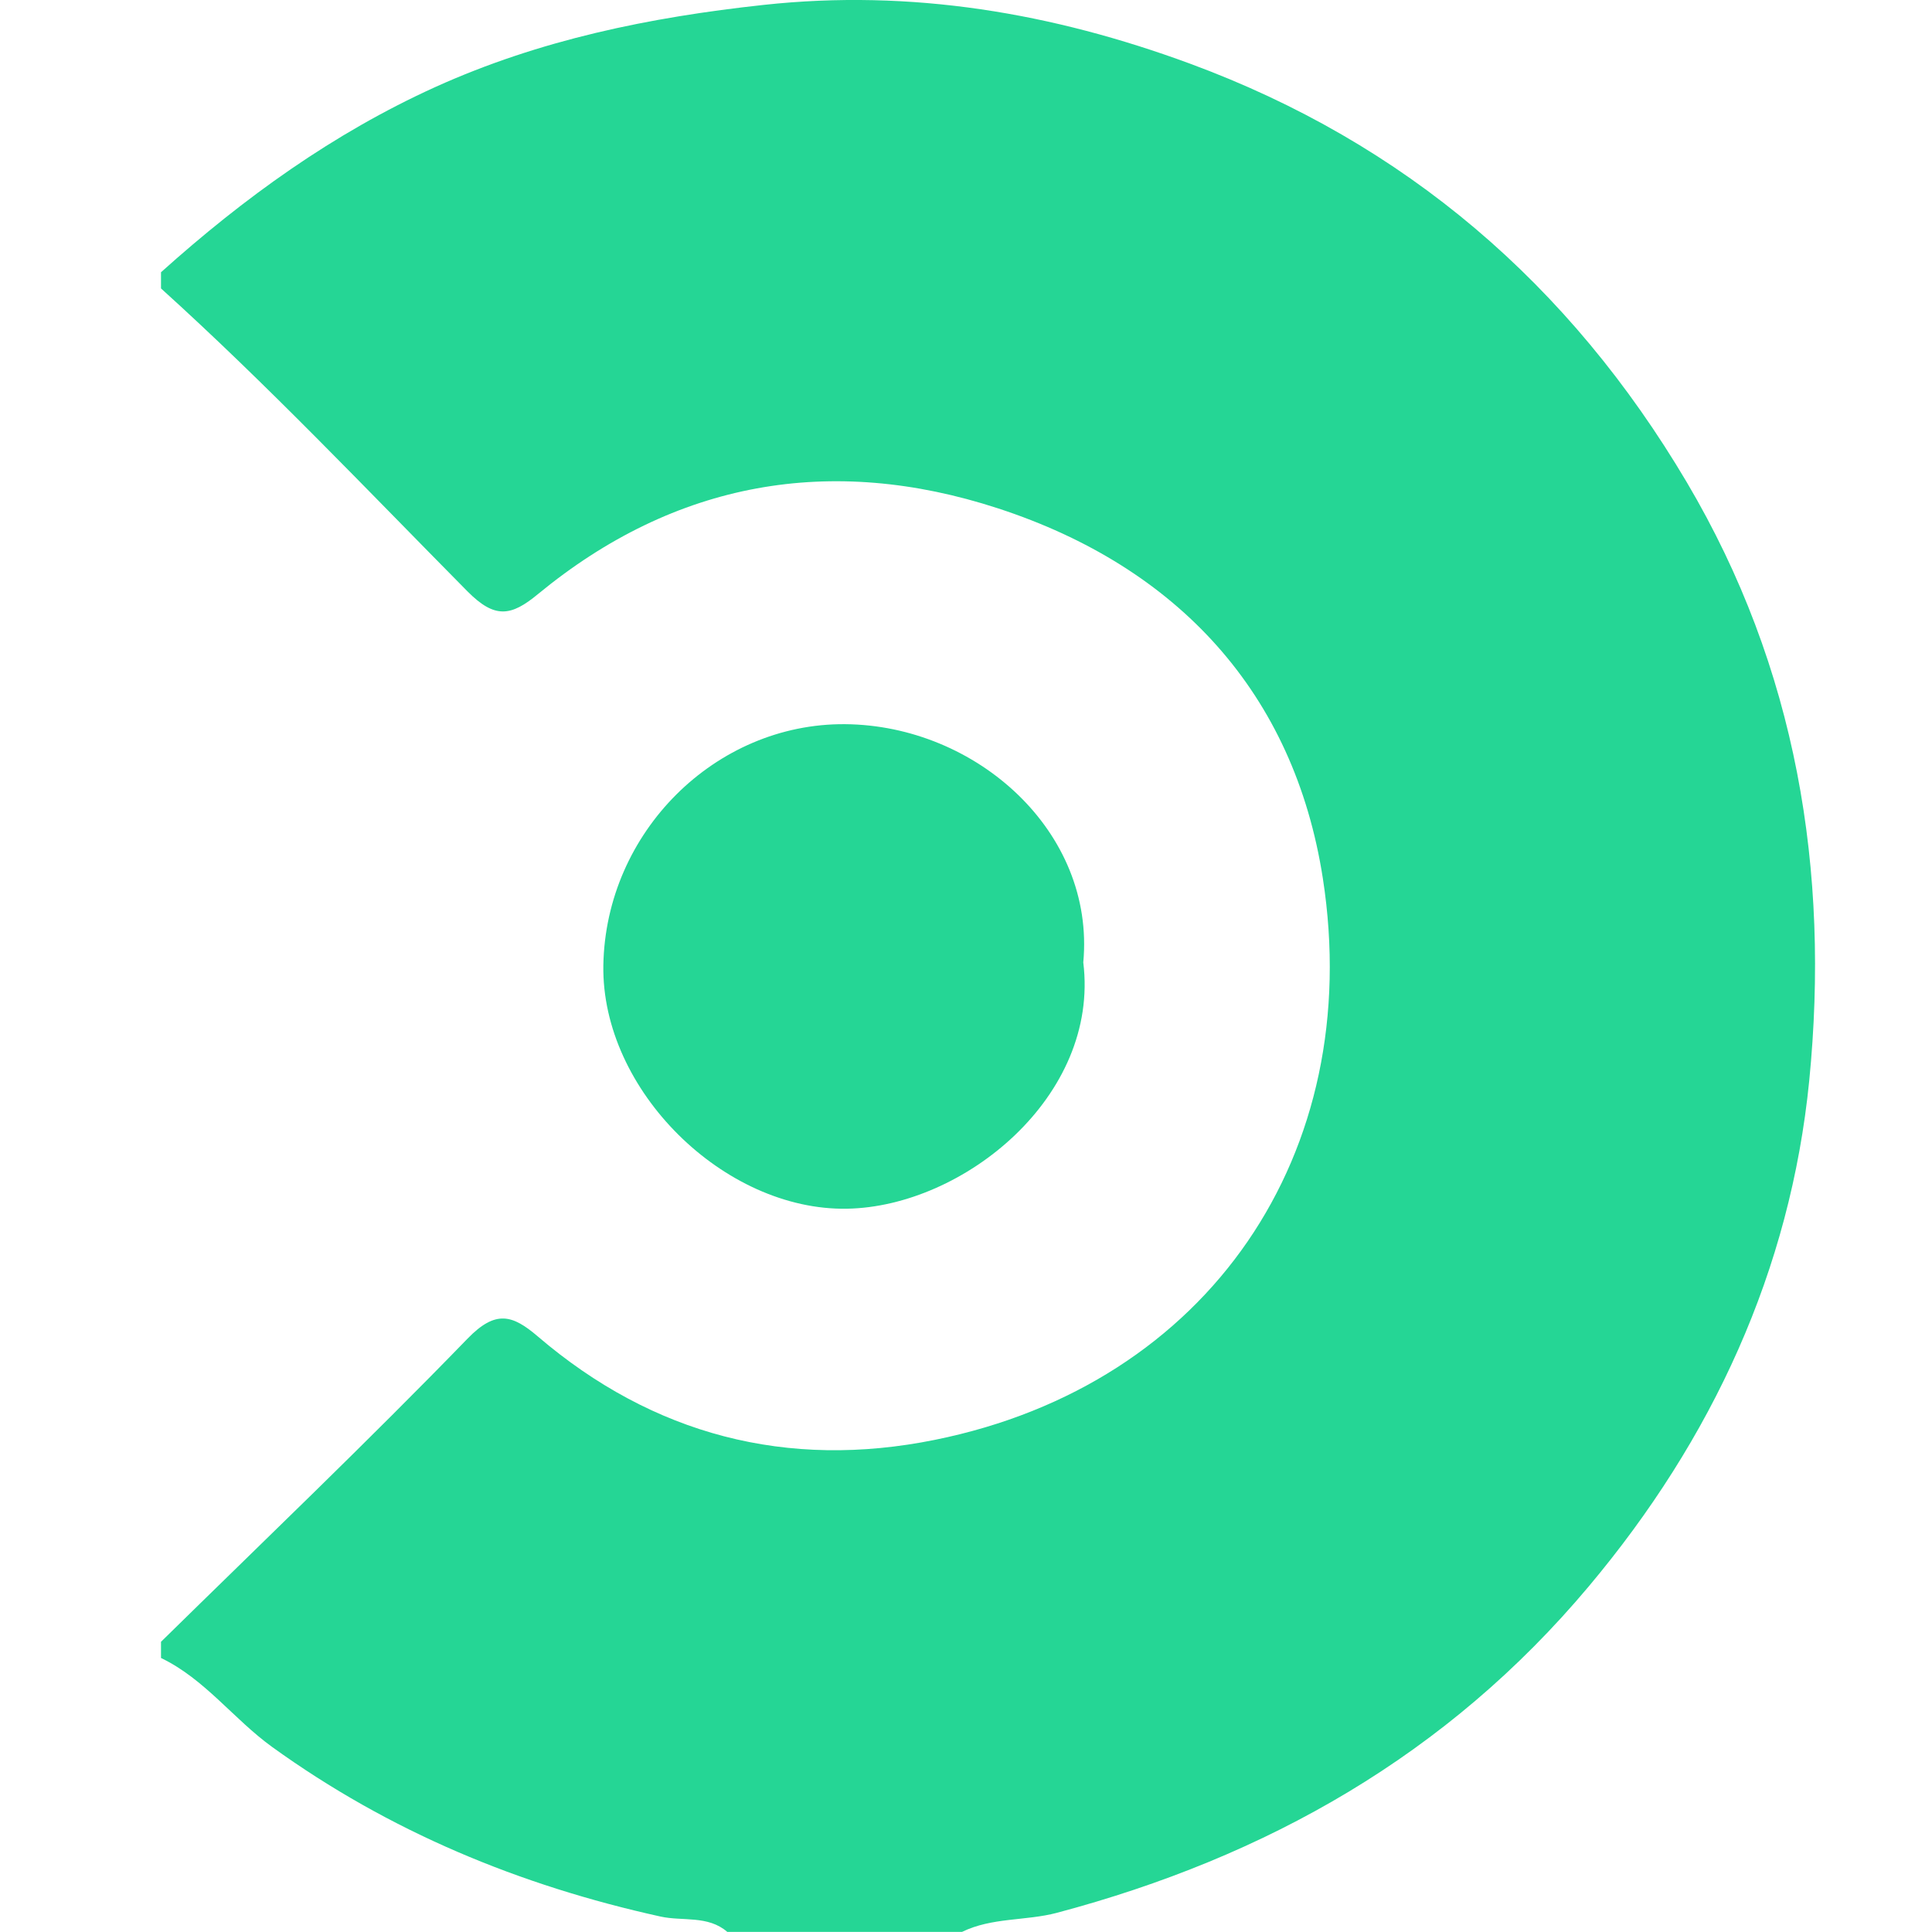
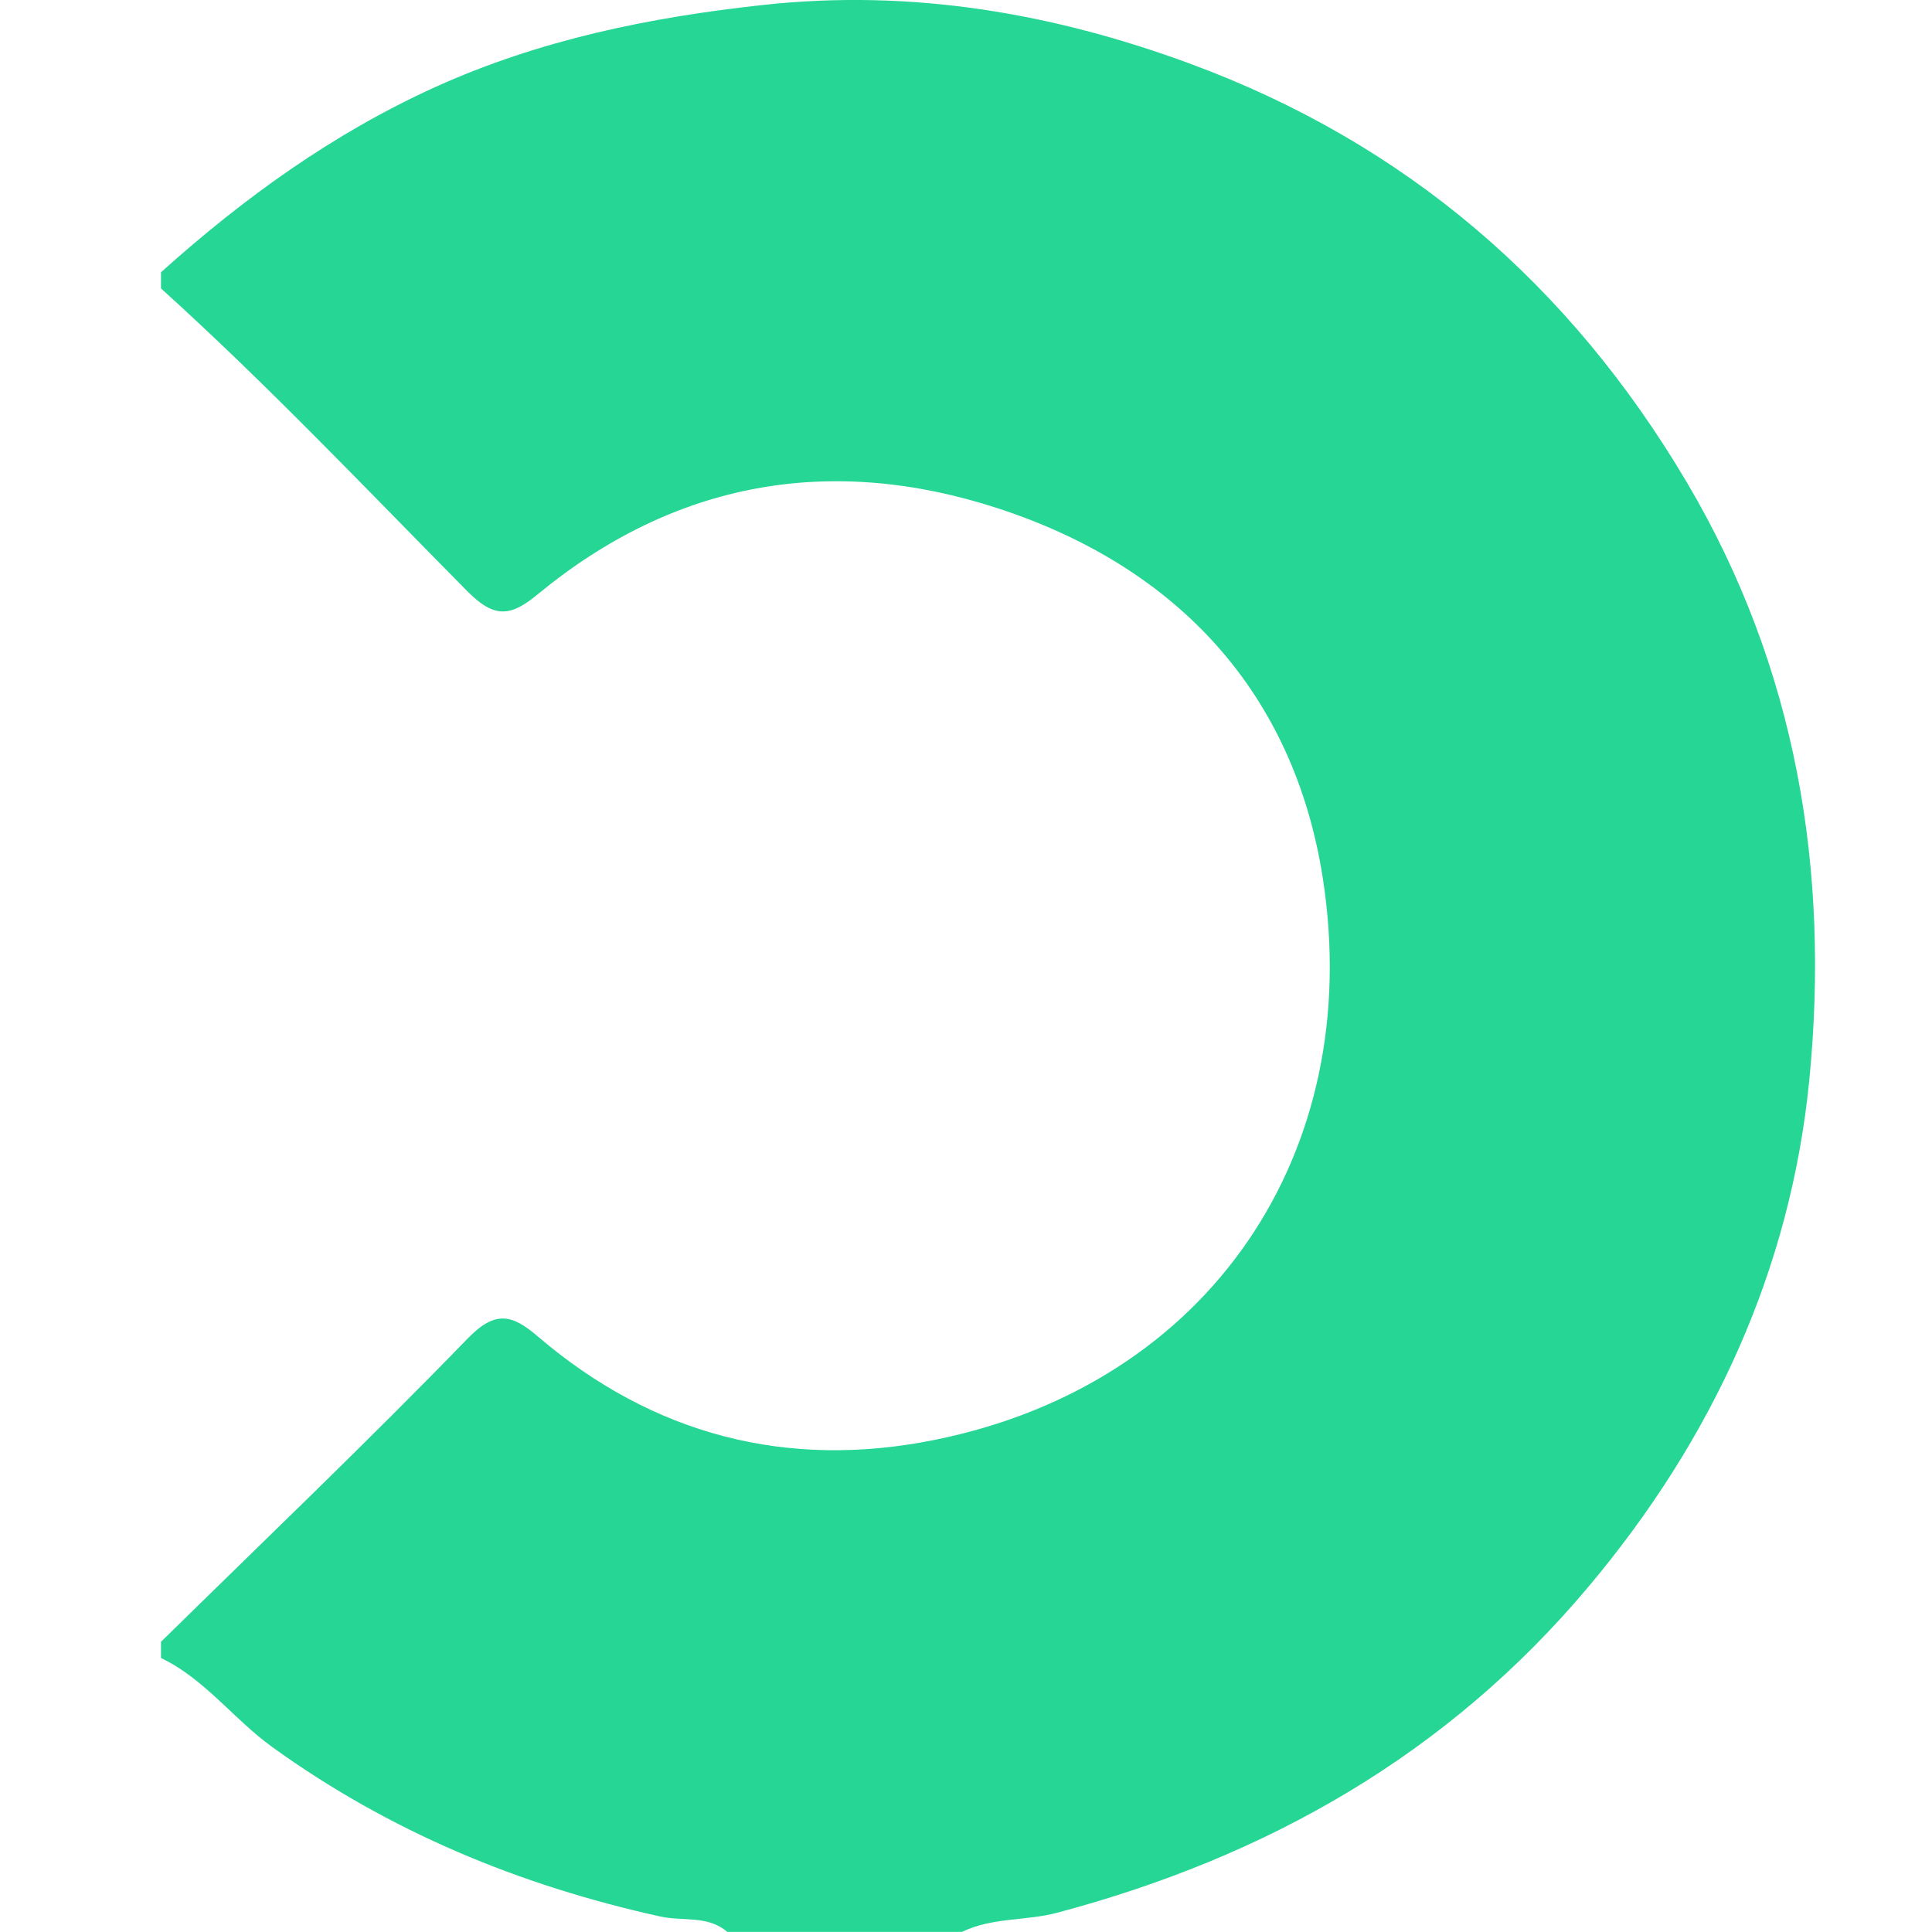
<svg xmlns="http://www.w3.org/2000/svg" width="24" height="24" viewBox="0 0 24 24" fill="none">
  <path d="M2 3.382C3.029 2.458 4.14 1.656 5.408 1.081C6.706 0.494 8.068 0.215 9.485 0.061C11.325 -0.139 13.078 0.163 14.778 0.789C17.457 1.776 19.499 3.532 20.954 5.991C22.321 8.303 22.732 10.82 22.475 13.424C22.241 15.777 21.274 17.875 19.735 19.708C17.981 21.798 15.736 23.069 13.128 23.762C12.741 23.864 12.322 23.817 11.95 23.999H9.035C8.794 23.79 8.481 23.869 8.205 23.808C6.455 23.422 4.838 22.753 3.38 21.701C2.9 21.354 2.545 20.858 2 20.596C2 20.529 2 20.462 2 20.395C3.274 19.144 4.566 17.91 5.808 16.629C6.157 16.269 6.366 16.332 6.681 16.602C8.114 17.827 9.779 18.258 11.615 17.886C15.018 17.198 16.962 14.327 16.433 10.912C16.076 8.614 14.634 7.045 12.398 6.315C10.321 5.637 8.385 5.978 6.683 7.38C6.348 7.657 6.147 7.689 5.807 7.346C4.553 6.078 3.325 4.781 2 3.583V3.382Z" fill="#25D695" />
-   <path d="M13.457 11.956C13.662 13.619 11.969 14.99 10.523 15.015C8.997 15.043 7.47 13.544 7.495 11.992C7.523 10.339 8.885 8.984 10.497 8.996C12.129 9.009 13.607 10.333 13.457 11.955V11.956Z" fill="#25D695" />
</svg>